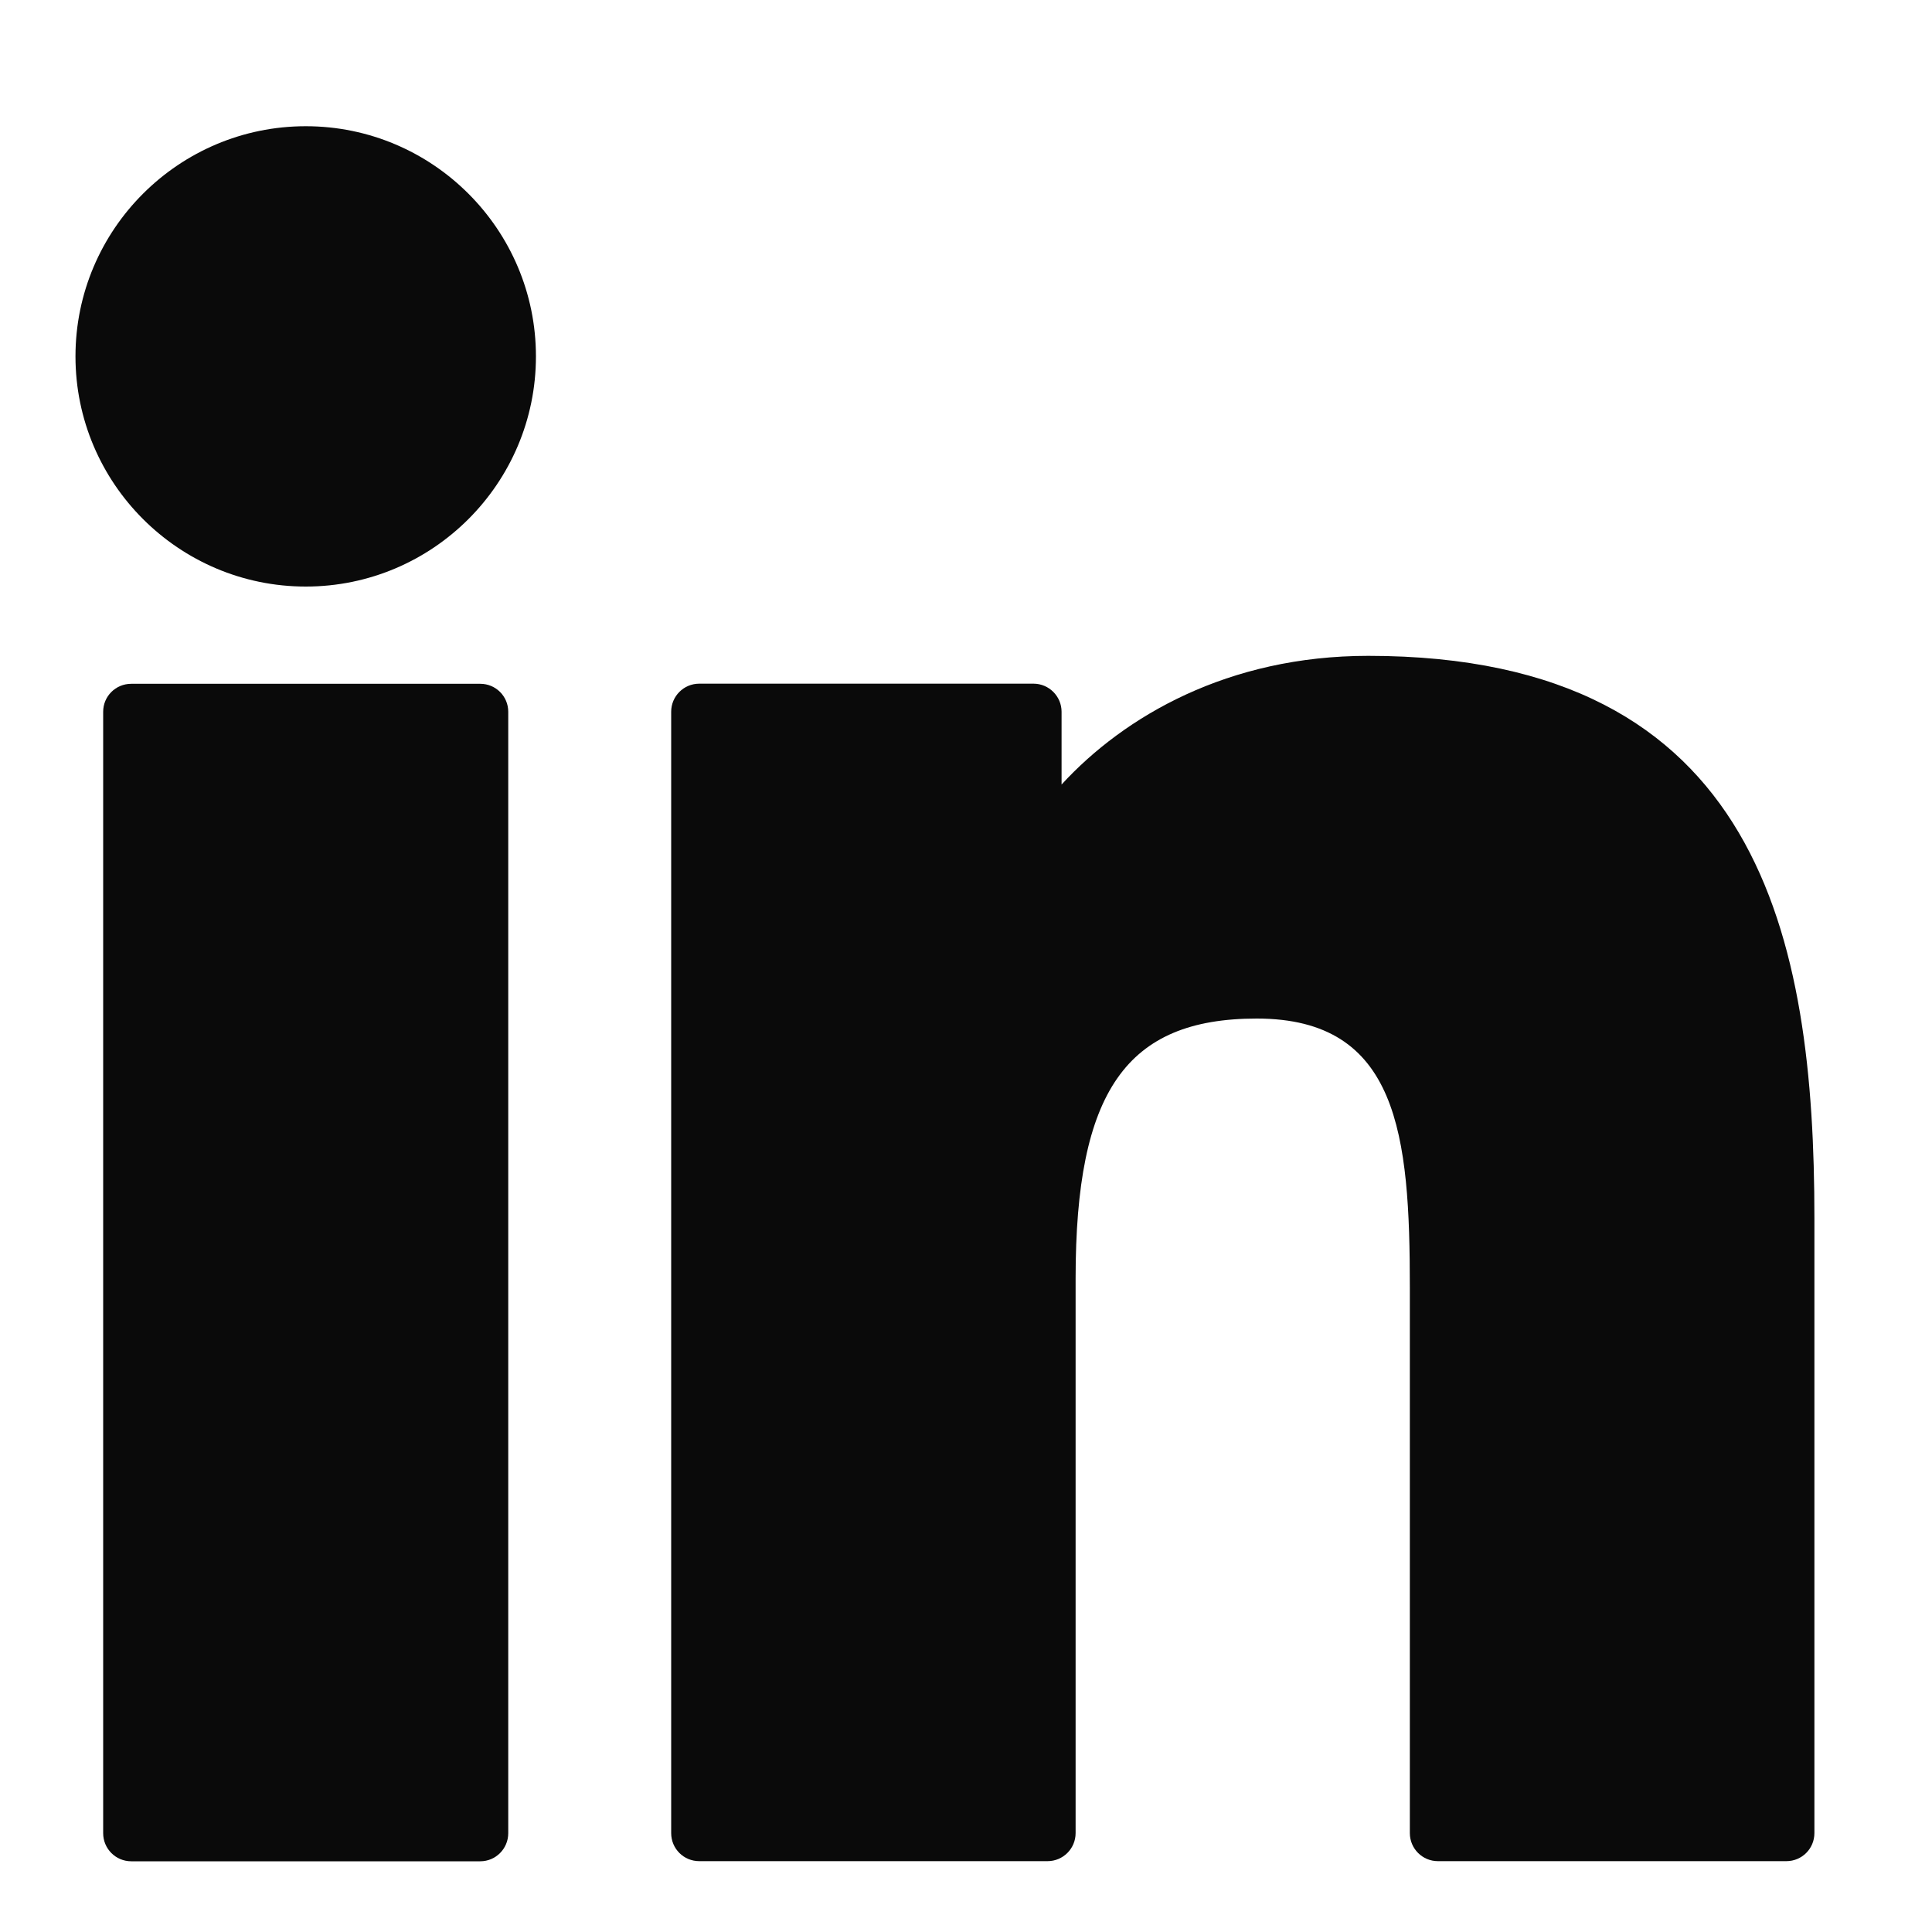
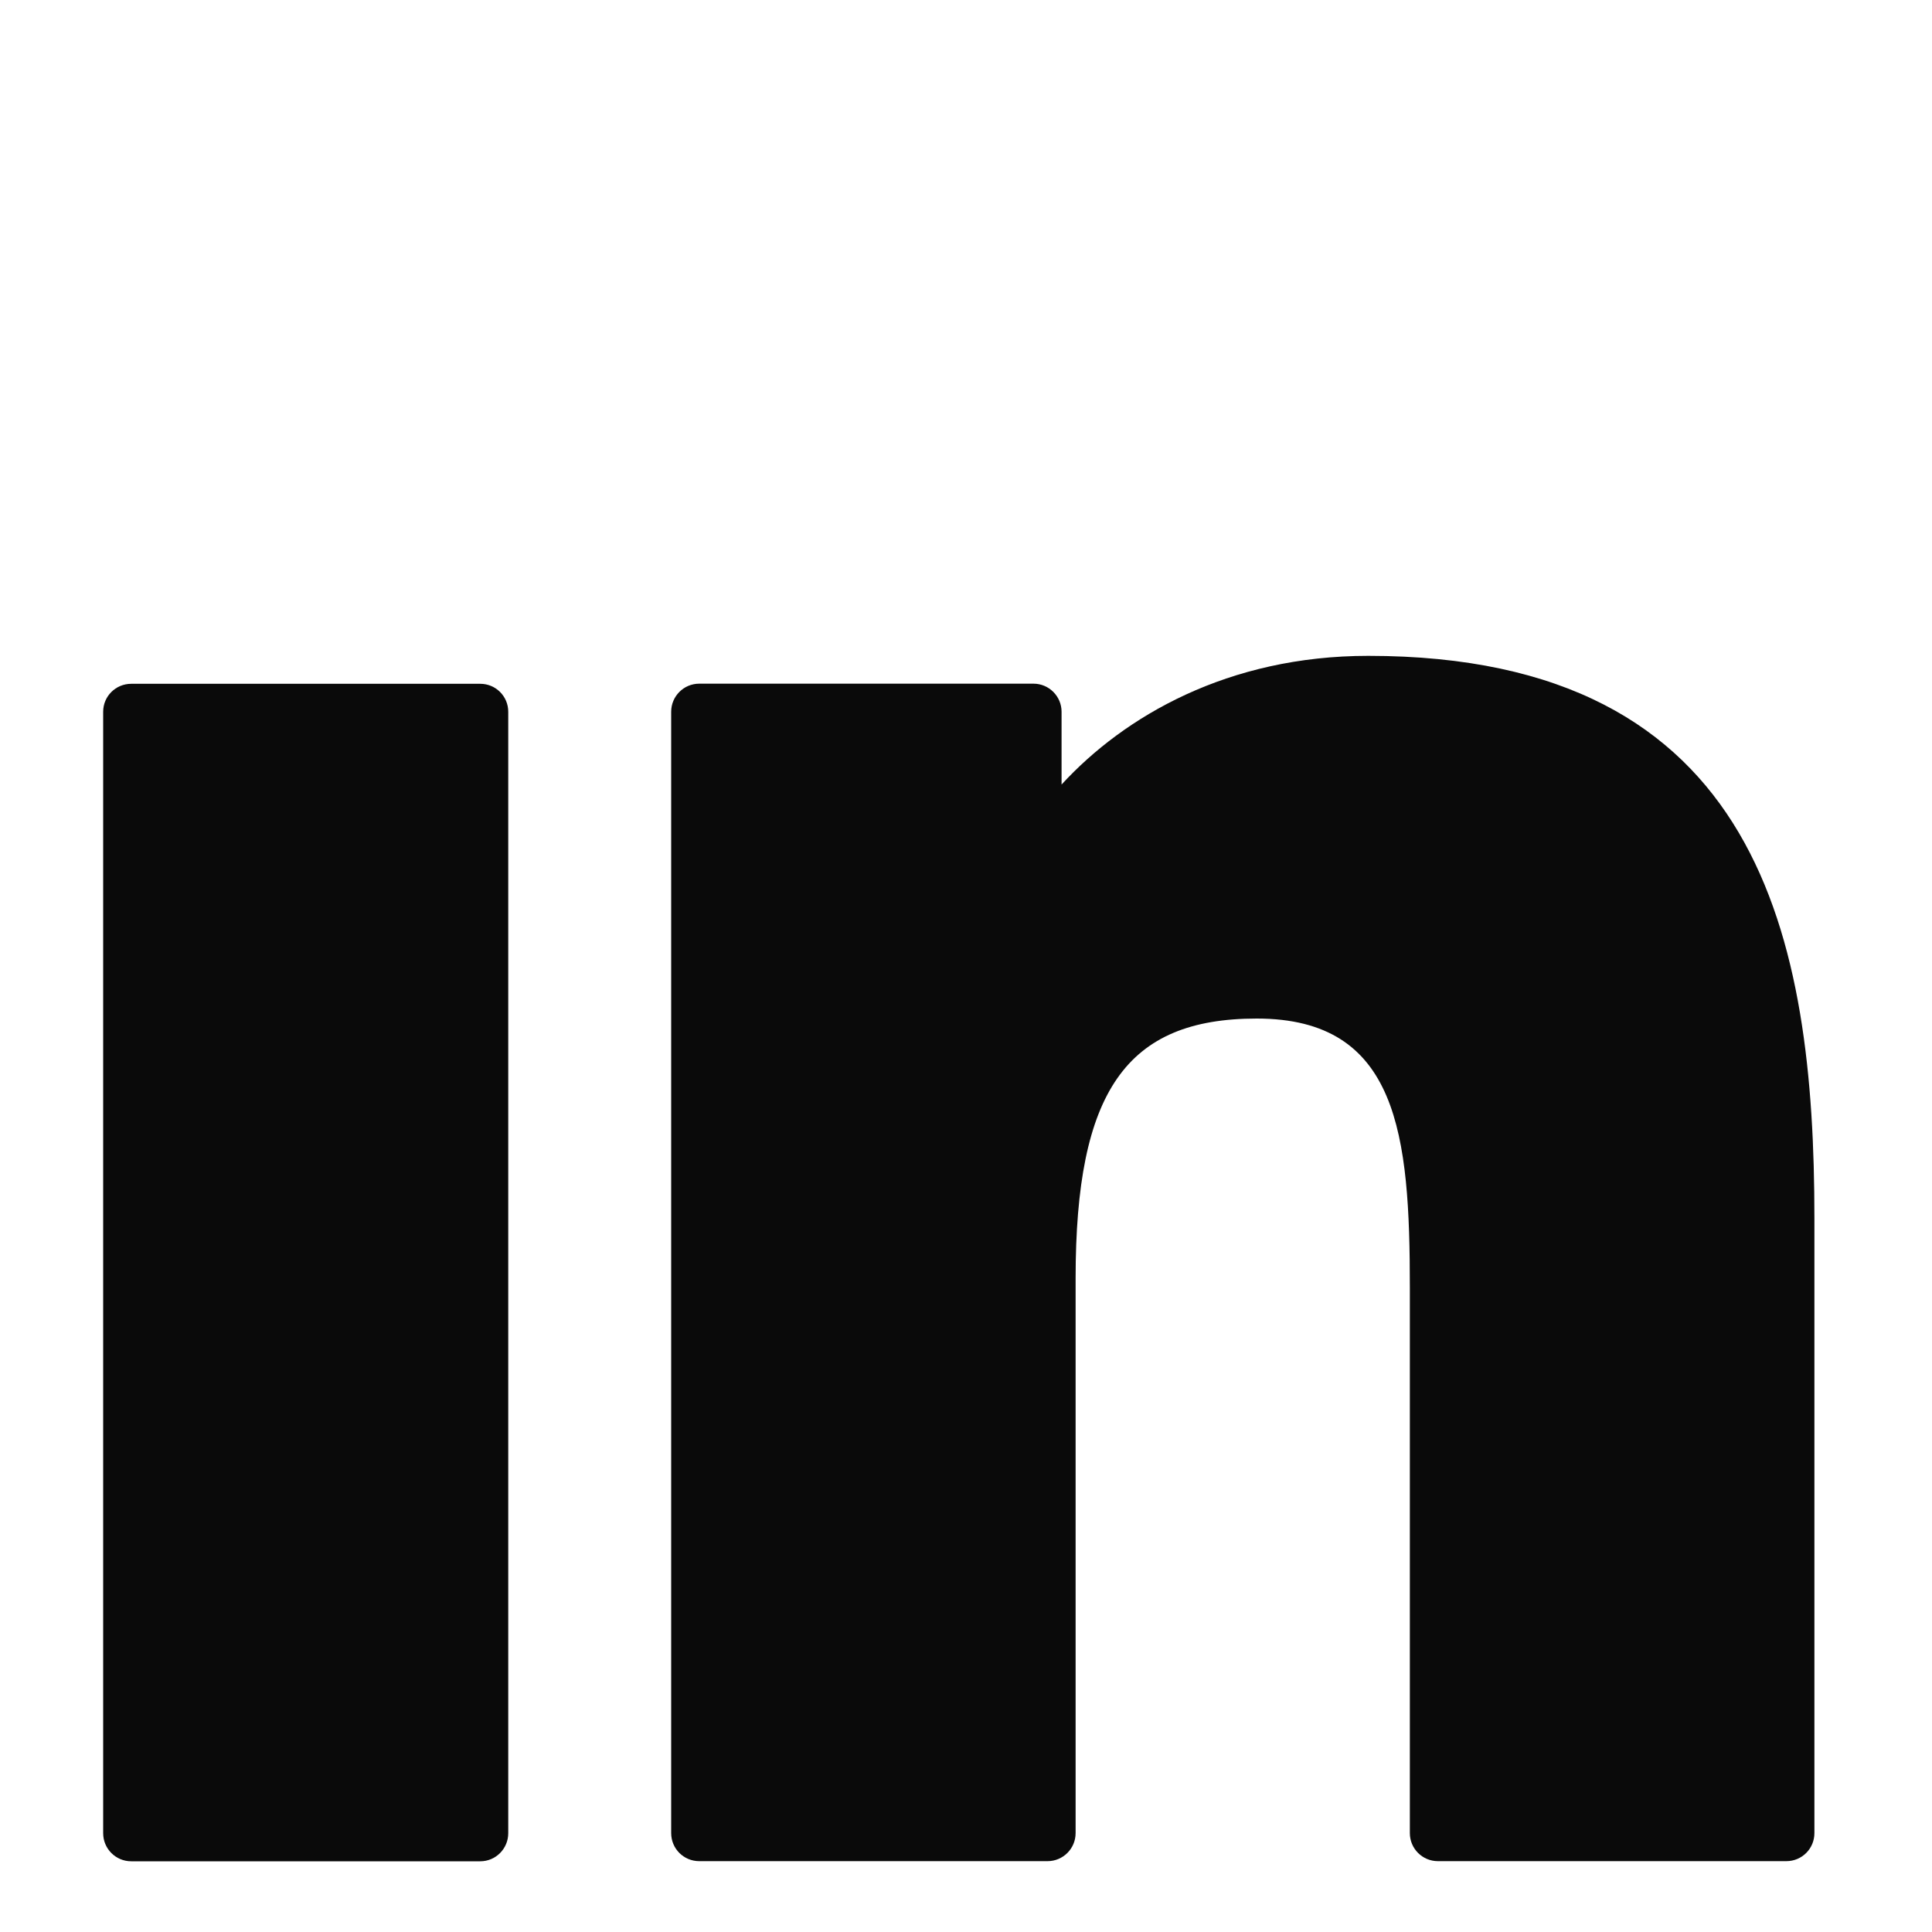
<svg xmlns="http://www.w3.org/2000/svg" width="15" height="15" viewBox="0 0 15 15" fill="none">
  <path d="M3.729 5.309H1.019C0.898 5.309 0.801 5.406 0.801 5.526V14.233C0.801 14.353 0.898 14.451 1.019 14.451H3.729C3.849 14.451 3.946 14.353 3.946 14.233V5.526C3.946 5.406 3.849 5.309 3.729 5.309Z" fill="#0A0A0A" />
-   <path d="M2.374 0.98C1.388 0.98 0.586 1.782 0.586 2.767C0.586 3.752 1.388 4.554 2.374 4.554C3.36 4.554 4.161 3.752 4.161 2.767C4.161 1.782 3.36 0.98 2.374 0.98Z" fill="#0A0A0A" />
  <path d="M10.623 5.092C9.535 5.092 8.73 5.56 8.242 6.091V5.526C8.242 5.406 8.144 5.308 8.024 5.308H5.429C5.308 5.308 5.211 5.406 5.211 5.526V14.232C5.211 14.353 5.308 14.45 5.429 14.45H8.133C8.253 14.45 8.351 14.353 8.351 14.232V9.925C8.351 8.473 8.745 7.908 9.757 7.908C10.859 7.908 10.946 8.814 10.946 9.999V14.232C10.946 14.353 11.044 14.45 11.164 14.45H13.869C13.99 14.45 14.087 14.353 14.087 14.232V9.457C14.087 7.298 13.676 5.092 10.623 5.092Z" fill="#0A0A0A" />
</svg>